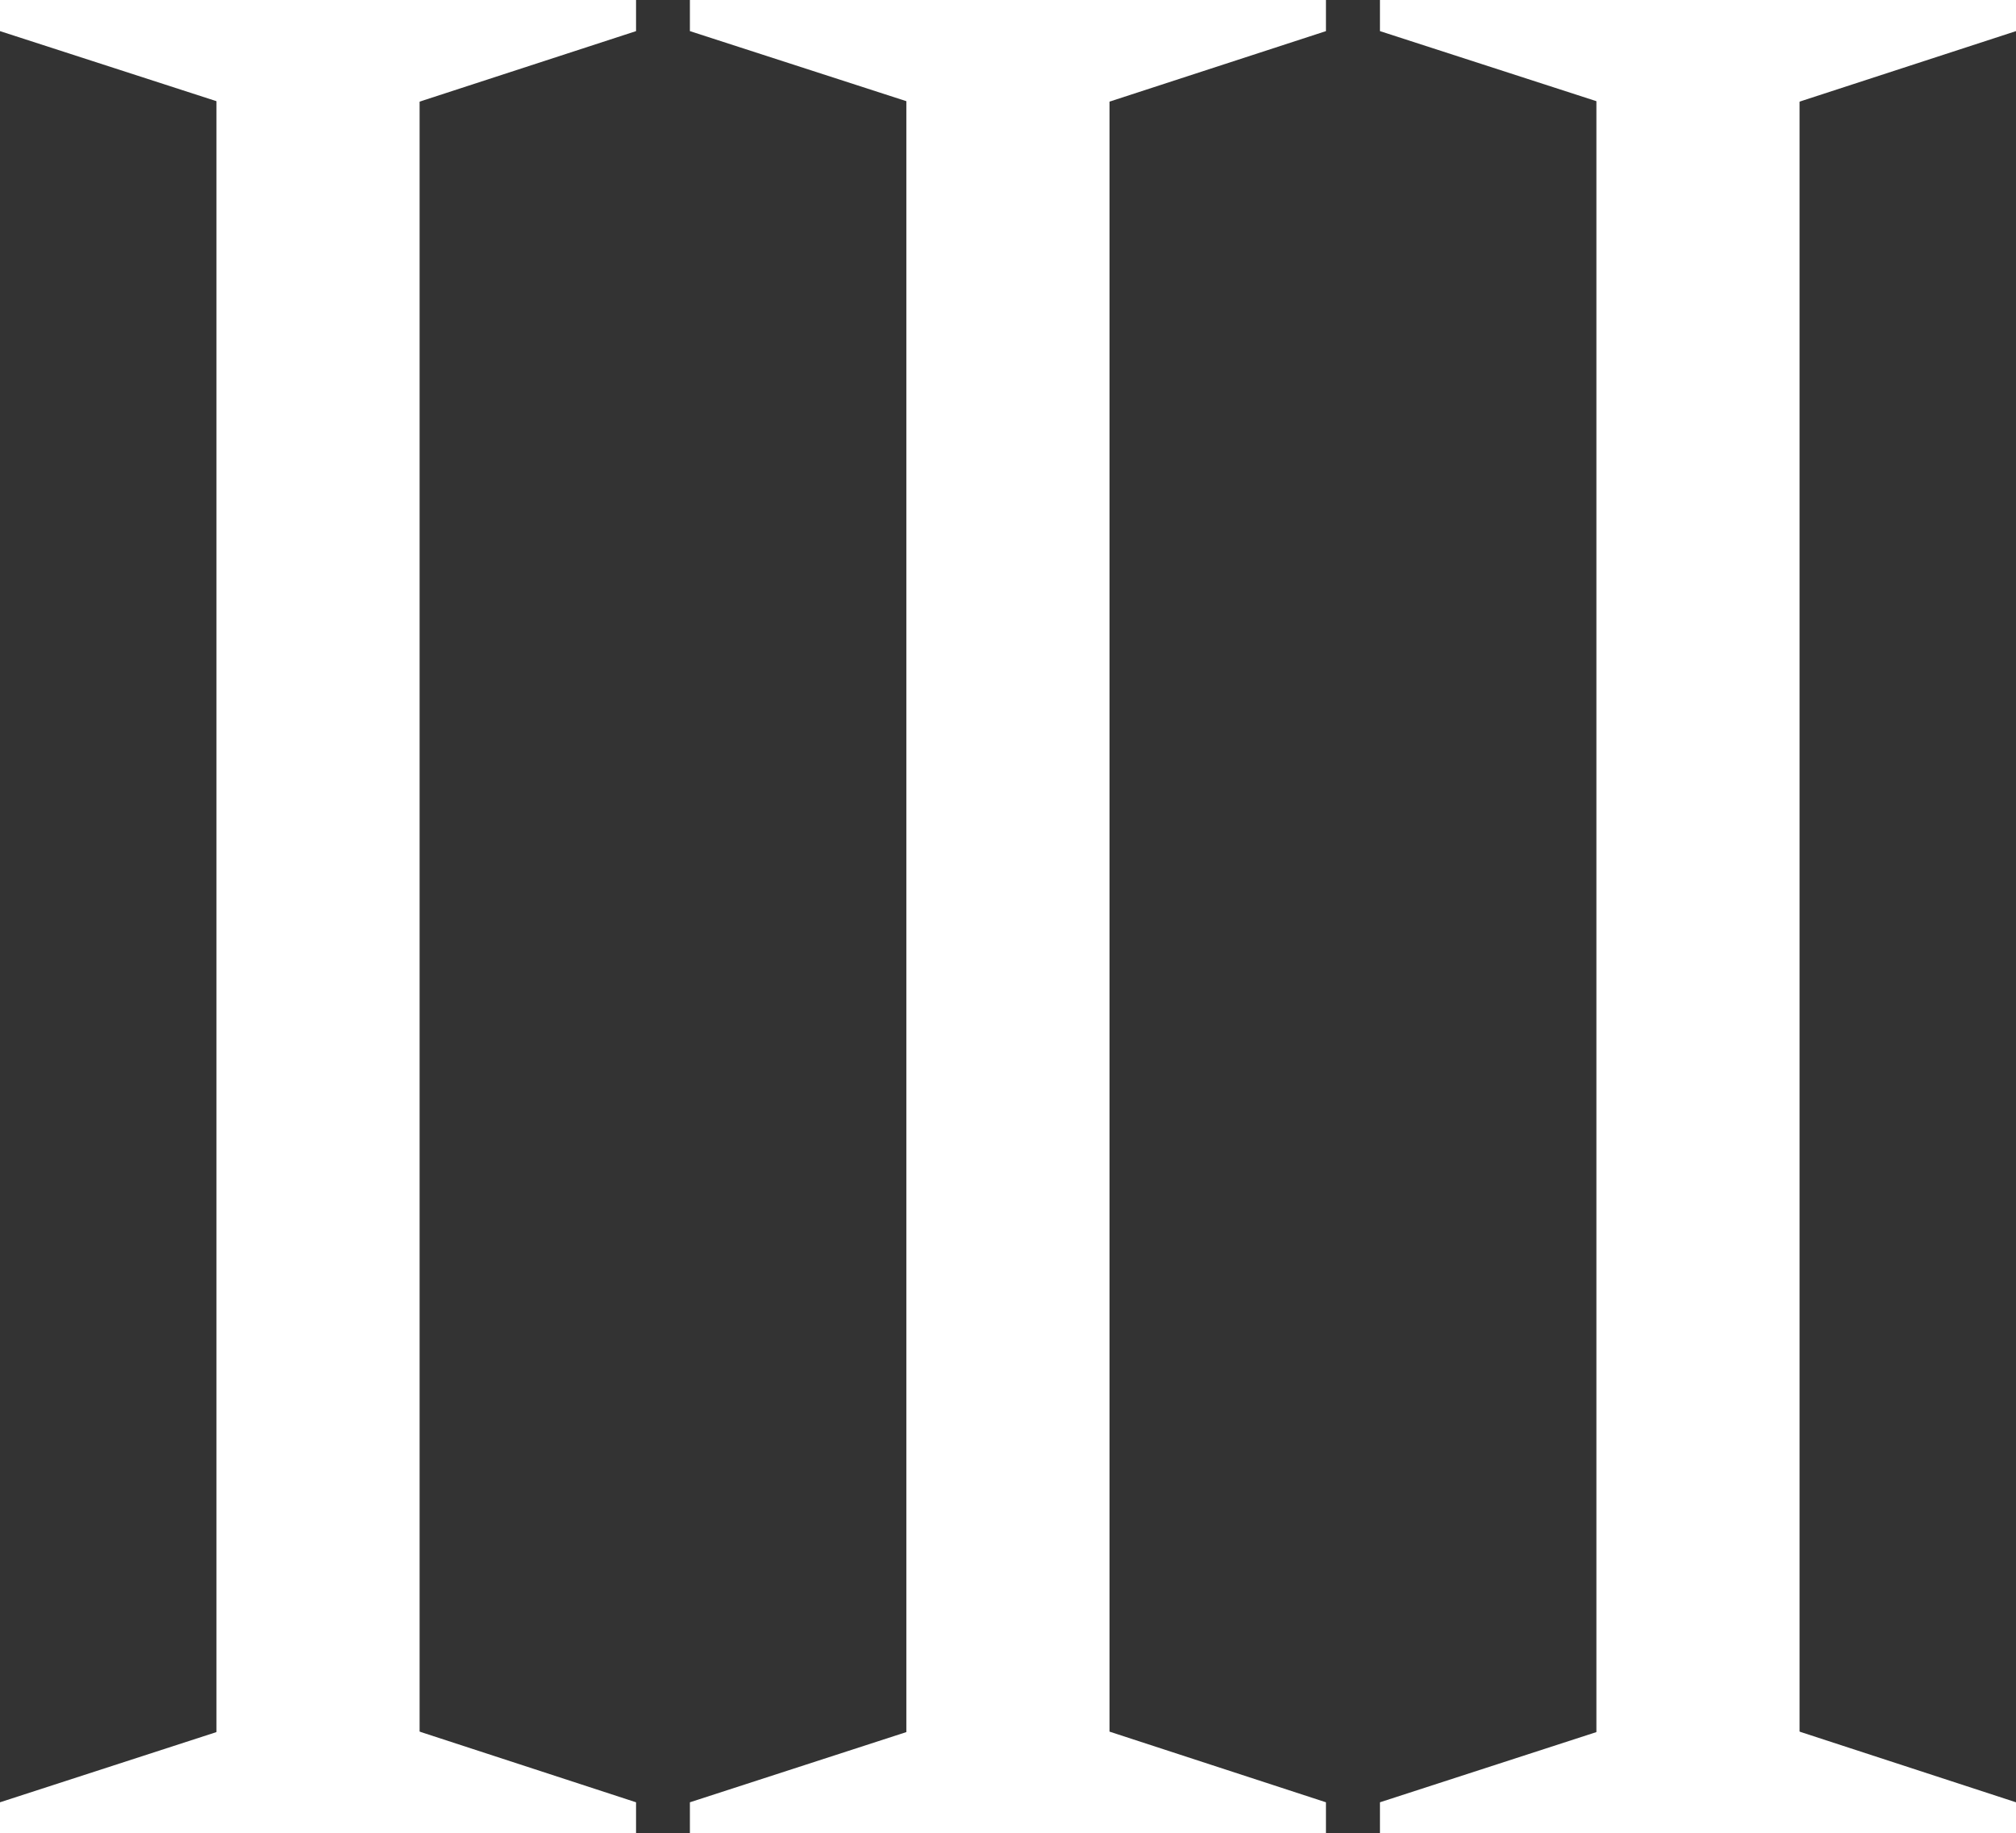
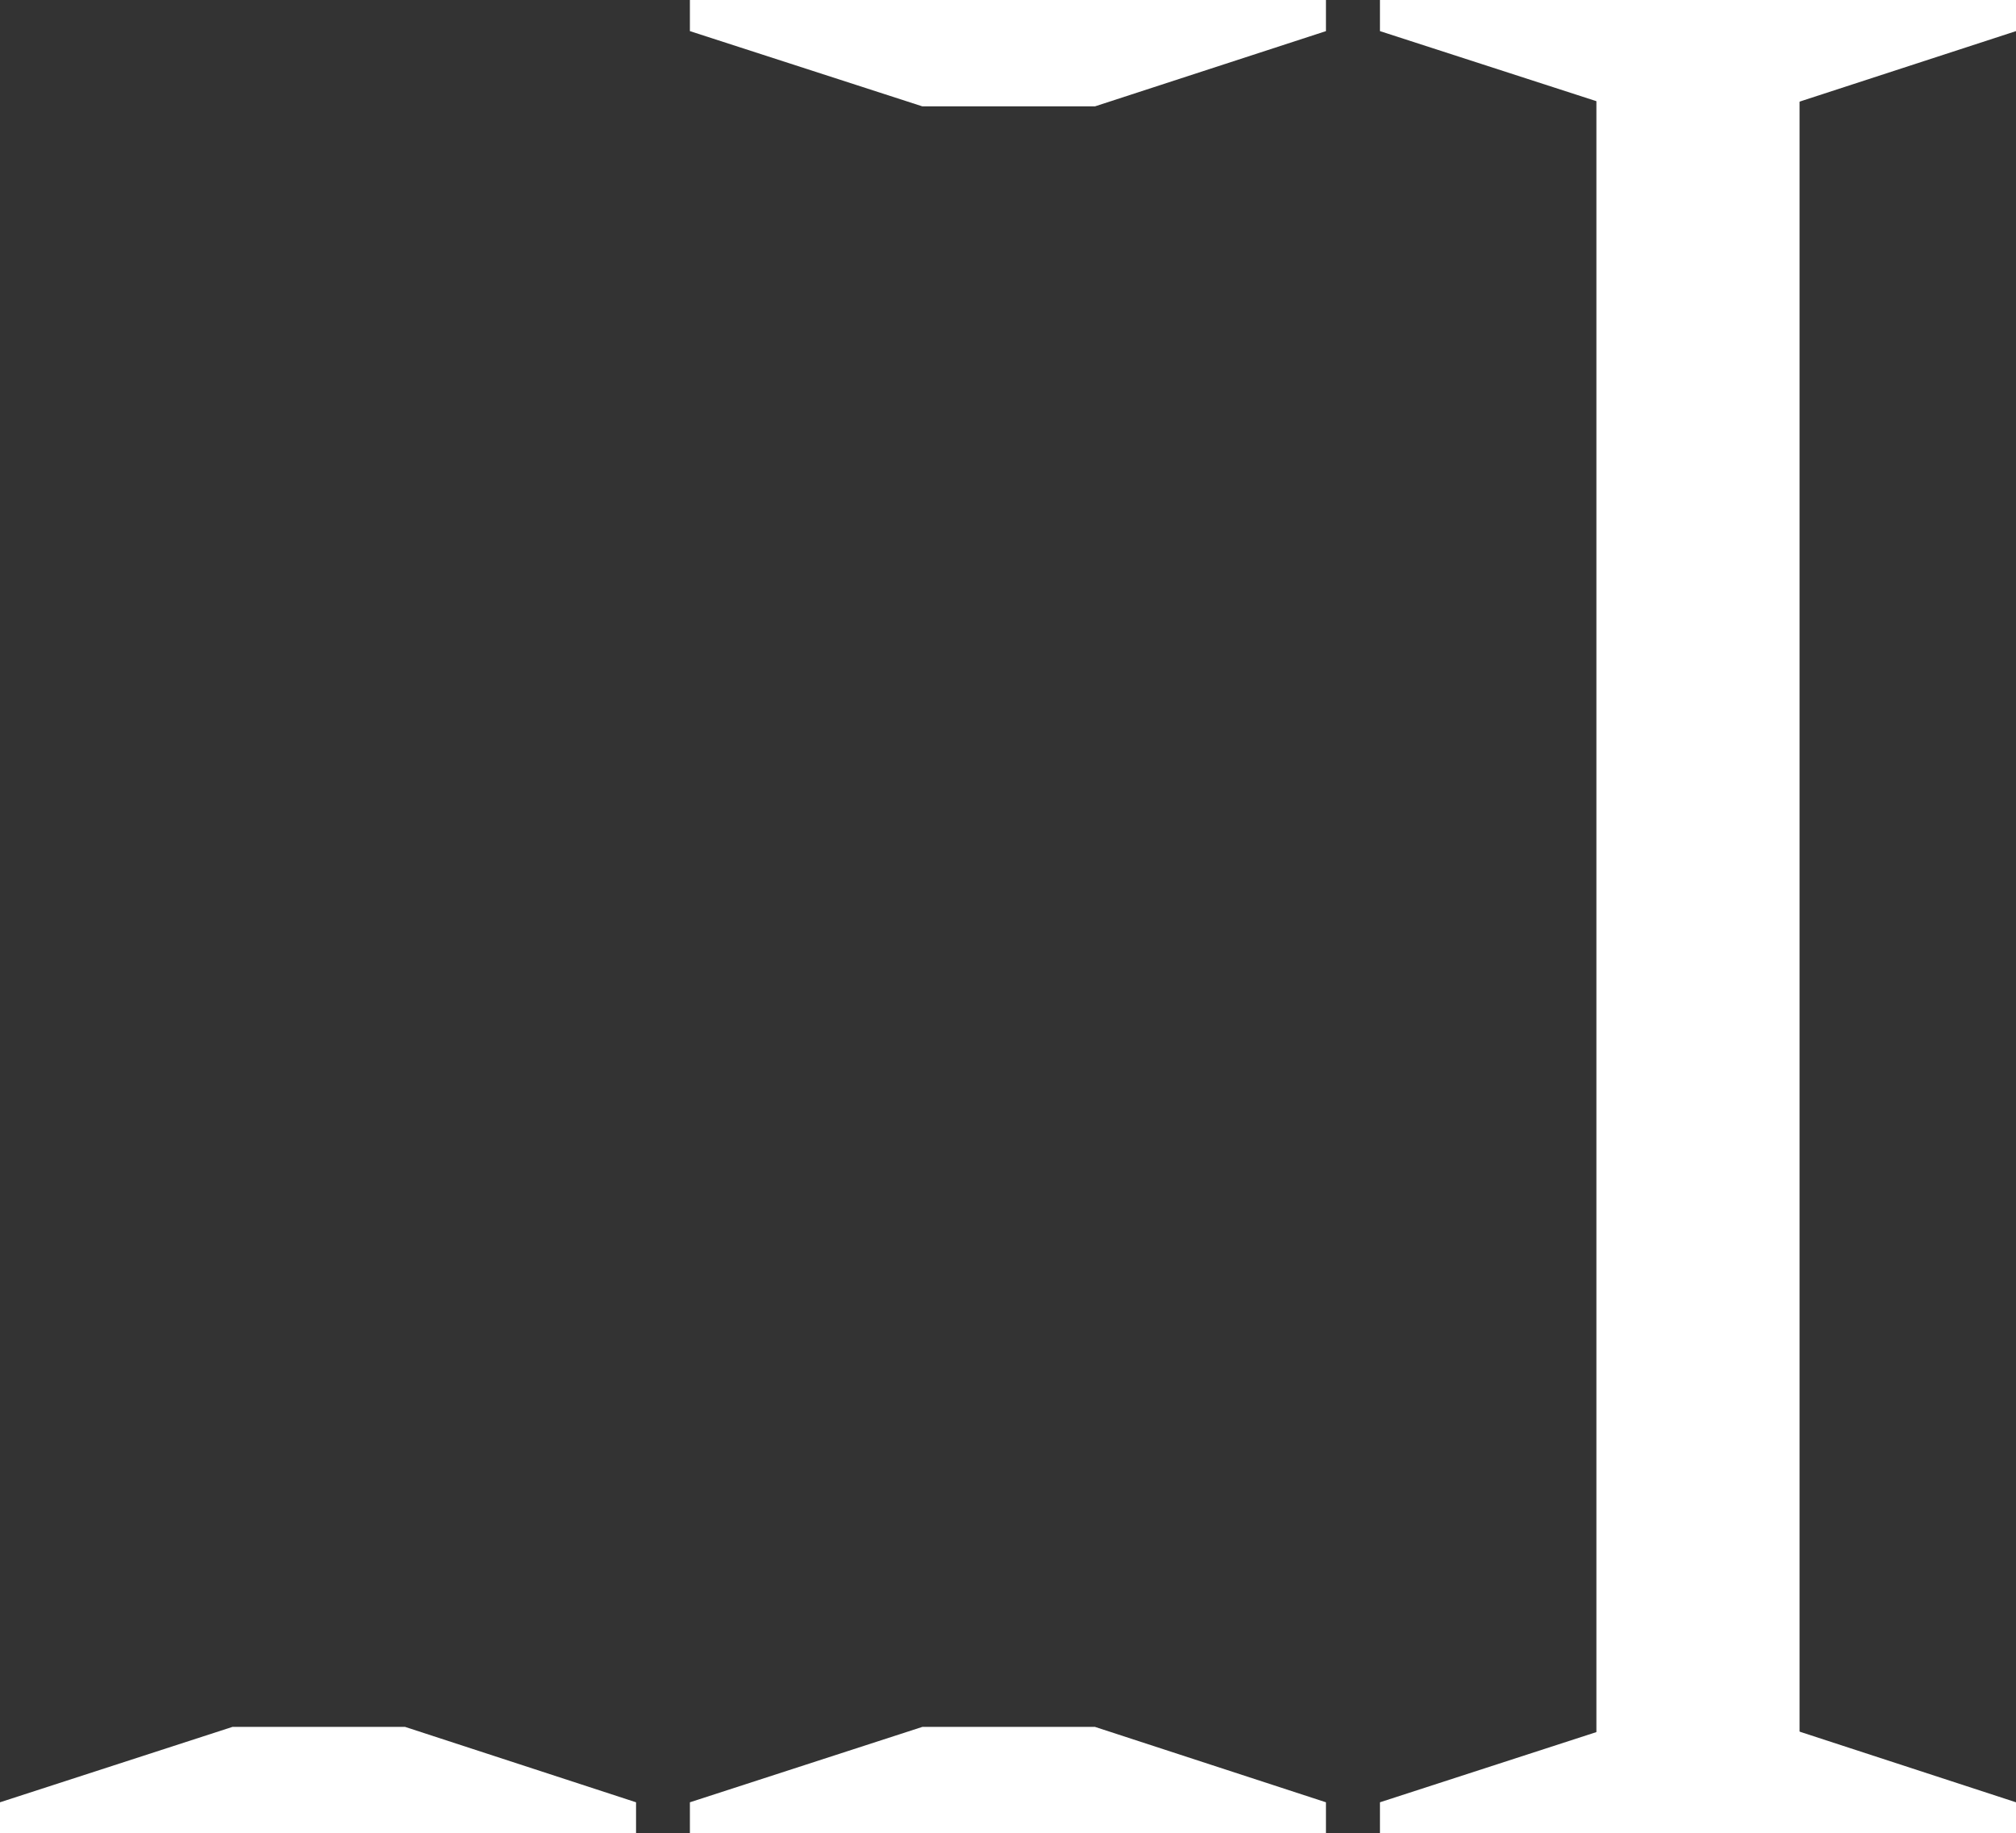
<svg xmlns="http://www.w3.org/2000/svg" id="uuid-e3504524-974a-4286-987b-45880308859c" viewBox="0 0 134.77 122.55">
  <rect x="0" y="0" width="134.77" height="122.55" fill="#333333" stroke="none" />
-   <rect x="14.47" width="13.58" height="122.31" style="fill:#fff;" />
-   <polygon points="0 0 0 2.08 15.54 7.11 27.08 7.11 42.52 2.08 42.52 0 0 0" style="fill:#fff;" />
  <polygon points="0 122.55 0 120.48 15.54 115.44 27.08 115.44 42.52 120.48 42.52 122.55 0 122.55" style="fill:#fff;" />
-   <rect x="60.59" width="13.58" height="122.31" style="fill:#fff;" />
  <polygon points="46.12 0 46.12 2.08 61.66 7.11 73.2 7.11 88.64 2.08 88.64 0 46.12 0" style="fill:#fff;" />
  <polygon points="46.12 122.55 46.12 120.48 61.66 115.44 73.2 115.44 88.64 120.48 88.64 122.55 46.12 122.55" style="fill:#fff;" />
  <rect x="106.72" width="13.58" height="122.31" style="fill:#fff;" />
  <polygon points="92.25 0 92.25 2.08 107.79 7.11 119.33 7.11 134.77 2.08 134.77 0 92.25 0" style="fill:#fff;" />
  <polygon points="92.25 122.55 92.25 120.48 107.79 115.44 119.33 115.44 134.77 120.48 134.77 122.55 92.25 122.55" style="fill:#fff;" />
</svg>